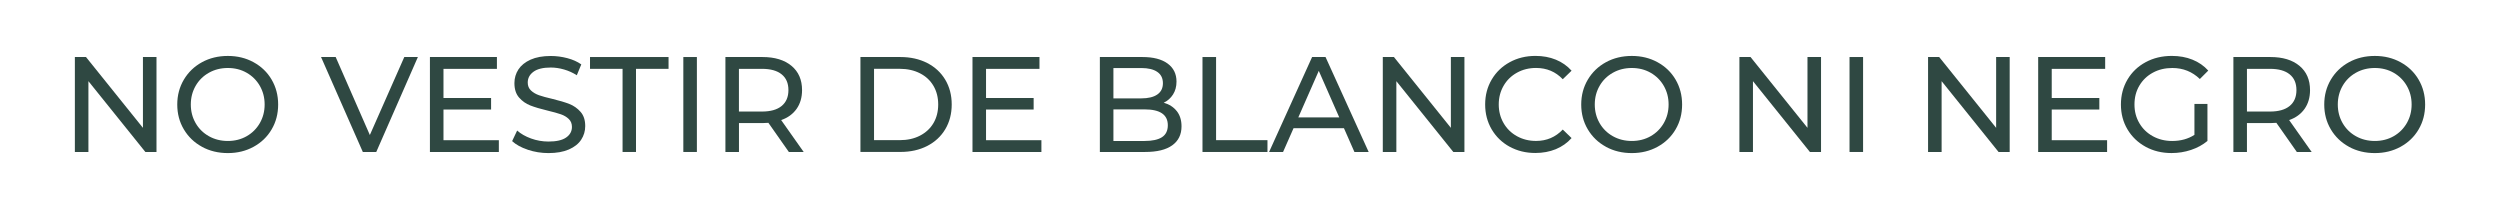
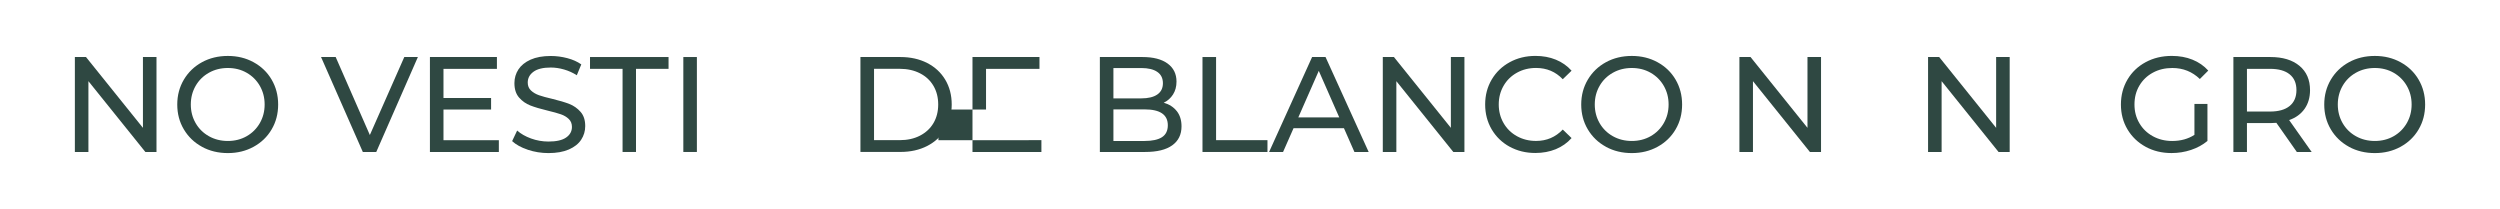
<svg xmlns="http://www.w3.org/2000/svg" id="Capa_1" viewBox="0 0 647.49 54.13">
  <defs>
    <style>.cls-1{fill:#2f4842;stroke-width:0px;}</style>
  </defs>
  <path class="cls-1" d="M40.53,14.77v24.59h-2.88l-14.75-18.34v18.34h-3.51V14.77h2.88l14.75,18.34V14.77h3.51Z" />
  <path class="cls-1" d="M52.3,38.01c-1.99-1.09-3.55-2.59-4.69-4.51-1.14-1.92-1.7-4.06-1.7-6.43s.57-4.51,1.7-6.43c1.14-1.92,2.7-3.43,4.69-4.52,1.99-1.09,4.23-1.63,6.71-1.63s4.68.54,6.67,1.63c1.99,1.09,3.55,2.59,4.67,4.5,1.12,1.91,1.69,4.06,1.69,6.45s-.56,4.54-1.69,6.45c-1.12,1.91-2.68,3.41-4.67,4.5-1.99,1.09-4.21,1.63-6.67,1.63s-4.72-.54-6.71-1.63ZM63.88,35.28c1.44-.82,2.58-1.95,3.41-3.39.83-1.44,1.25-3.05,1.25-4.83s-.42-3.39-1.25-4.83c-.83-1.44-1.97-2.57-3.41-3.39-1.44-.82-3.06-1.23-4.87-1.23s-3.44.41-4.9,1.23c-1.46.82-2.61,1.95-3.44,3.39-.83,1.44-1.25,3.05-1.25,4.83s.42,3.39,1.25,4.83c.83,1.44,1.98,2.57,3.44,3.39s3.1,1.23,4.9,1.23,3.43-.41,4.87-1.23Z" />
  <path class="cls-1" d="M108.23,14.77l-10.78,24.59h-3.48l-10.82-24.59h3.79l8.85,20.2,8.92-20.2h3.51Z" />
  <path class="cls-1" d="M129.2,36.3v3.06h-17.85V14.77h17.35v3.06h-13.84v7.55h12.33v2.99h-12.33v7.94h14.33Z" />
  <path class="cls-1" d="M136.7,38.78c-1.72-.57-3.07-1.32-4.06-2.23l1.3-2.74c.94.84,2.14,1.53,3.6,2.06,1.46.53,2.97.79,4.51.79,2.04,0,3.56-.34,4.57-1.04s1.51-1.61,1.51-2.76c0-.84-.28-1.53-.83-2.05-.55-.53-1.23-.93-2.04-1.21s-1.95-.6-3.42-.95c-1.85-.44-3.34-.89-4.48-1.33s-2.11-1.13-2.92-2.05c-.81-.93-1.21-2.17-1.21-3.74,0-1.31.35-2.49,1.04-3.55.69-1.05,1.74-1.9,3.14-2.53,1.41-.63,3.15-.95,5.23-.95,1.45,0,2.88.19,4.29.56s2.61.91,3.62,1.62l-1.16,2.81c-1.03-.66-2.13-1.15-3.3-1.49s-2.32-.51-3.44-.51c-1.99,0-3.48.36-4.48,1.09-1,.73-1.49,1.66-1.49,2.81,0,.84.28,1.53.84,2.05.56.53,1.26.94,2.09,1.23s1.96.6,3.39.93c1.85.45,3.34.89,4.46,1.33s2.09,1.12,2.9,2.04c.81.91,1.21,2.14,1.21,3.69,0,1.29-.35,2.46-1.05,3.53-.7,1.07-1.77,1.91-3.2,2.53-1.43.62-3.18.93-5.27.93-1.85,0-3.64-.29-5.36-.86Z" />
  <path class="cls-1" d="M161.24,17.83h-8.43v-3.06h20.34v3.06h-8.43v21.53h-3.48v-21.53Z" />
  <path class="cls-1" d="M176.98,14.77h3.51v24.59h-3.51V14.77Z" />
-   <path class="cls-1" d="M204.31,39.36l-5.3-7.55c-.66.05-1.17.07-1.54.07h-6.08v7.48h-3.51V14.77h9.59c3.18,0,5.69.76,7.52,2.28,1.83,1.52,2.74,3.62,2.74,6.29,0,1.9-.47,3.51-1.41,4.85-.94,1.33-2.27,2.31-4,2.91l5.83,8.26h-3.83ZM202.44,27.45c1.17-.96,1.76-2.33,1.76-4.11s-.58-3.14-1.76-4.09c-1.17-.95-2.87-1.42-5.09-1.42h-5.97v11.06h5.97c2.22,0,3.92-.48,5.09-1.44Z" />
  <path class="cls-1" d="M222.85,14.77h10.36c2.6,0,4.91.52,6.92,1.54,2.01,1.03,3.58,2.48,4.69,4.34,1.11,1.86,1.67,4,1.67,6.41s-.56,4.55-1.67,6.41c-1.11,1.86-2.68,3.31-4.69,4.34-2.01,1.03-4.32,1.54-6.92,1.54h-10.36V14.77ZM233.01,36.3c1.99,0,3.74-.38,5.25-1.16s2.68-1.86,3.5-3.25c.82-1.39,1.23-3,1.23-4.83s-.41-3.44-1.23-4.83c-.82-1.39-1.98-2.48-3.5-3.25-1.51-.77-3.26-1.16-5.25-1.16h-6.64v18.48h6.64Z" />
-   <path class="cls-1" d="M269.72,36.3v3.06h-17.85V14.77h17.35v3.06h-13.84v7.55h12.33v2.99h-12.33v7.94h14.33Z" />
+   <path class="cls-1" d="M269.72,36.3v3.06h-17.85V14.77h17.35v3.06h-13.84v7.55v2.99h-12.33v7.94h14.33Z" />
  <path class="cls-1" d="M304.78,28.77c.82,1.04,1.23,2.36,1.23,3.95,0,2.13-.8,3.77-2.41,4.92-1.6,1.15-3.94,1.72-7.01,1.72h-11.73V14.77h11.03c2.81,0,4.98.56,6.52,1.69,1.53,1.12,2.3,2.68,2.3,4.67,0,1.29-.3,2.4-.9,3.34-.6.94-1.4,1.65-2.41,2.14,1.43.4,2.55,1.12,3.37,2.16ZM288.37,17.61v7.87h7.2c1.8,0,3.19-.33,4.16-1,.97-.67,1.46-1.64,1.46-2.93s-.49-2.27-1.46-2.93c-.97-.67-2.36-1-4.16-1h-7.2ZM300.95,35.53c1.01-.66,1.51-1.69,1.51-3.09,0-2.74-2-4.11-6.01-4.11h-8.08v8.18h8.08c1.99,0,3.49-.33,4.5-.98Z" />
  <path class="cls-1" d="M311.45,14.77h3.51v21.53h13.31v3.06h-16.83V14.77Z" />
  <path class="cls-1" d="M348.09,33.21h-13.07l-2.71,6.15h-3.62l11.14-24.59h3.48l11.17,24.59h-3.69l-2.71-6.15ZM346.86,30.4l-5.3-12.05-5.3,12.05h10.61Z" />
  <path class="cls-1" d="M379.28,14.77v24.59h-2.88l-14.75-18.34v18.34h-3.51V14.77h2.88l14.75,18.34V14.77h3.51Z" />
  <path class="cls-1" d="M391,38.01c-1.98-1.09-3.53-2.59-4.66-4.5-1.12-1.91-1.69-4.06-1.69-6.45s.56-4.54,1.69-6.45c1.12-1.91,2.68-3.41,4.67-4.5,1.99-1.09,4.21-1.63,6.67-1.63,1.92,0,3.68.32,5.27.97s2.95,1.6,4.08,2.86l-2.28,2.21c-1.85-1.95-4.16-2.92-6.92-2.92-1.83,0-3.48.41-4.95,1.23-1.48.82-2.63,1.95-3.46,3.39-.83,1.44-1.25,3.05-1.25,4.83s.42,3.39,1.25,4.83c.83,1.44,1.98,2.57,3.46,3.39s3.13,1.23,4.95,1.23c2.74,0,5.05-.98,6.92-2.95l2.28,2.21c-1.12,1.26-2.49,2.22-4.09,2.88-1.6.65-3.37.98-5.29.98-2.46,0-4.68-.54-6.66-1.63Z" />
  <path class="cls-1" d="M415.92,38.01c-1.99-1.09-3.55-2.59-4.69-4.51-1.14-1.92-1.7-4.06-1.7-6.43s.57-4.51,1.7-6.43c1.14-1.92,2.7-3.43,4.69-4.52,1.99-1.09,4.23-1.63,6.71-1.63s4.68.54,6.67,1.63c1.99,1.09,3.55,2.59,4.67,4.5,1.12,1.91,1.69,4.06,1.69,6.45s-.56,4.54-1.69,6.45c-1.12,1.91-2.68,3.41-4.67,4.5-1.99,1.09-4.21,1.63-6.67,1.63s-4.72-.54-6.71-1.63ZM427.5,35.28c1.44-.82,2.58-1.95,3.41-3.39.83-1.44,1.25-3.05,1.25-4.83s-.42-3.39-1.25-4.83c-.83-1.44-1.97-2.57-3.41-3.39-1.44-.82-3.06-1.23-4.87-1.23s-3.44.41-4.9,1.23c-1.46.82-2.61,1.95-3.44,3.39-.83,1.44-1.25,3.05-1.25,4.83s.42,3.39,1.25,4.83c.83,1.44,1.98,2.57,3.44,3.39s3.1,1.23,4.9,1.23,3.43-.41,4.87-1.23Z" />
  <path class="cls-1" d="M471.64,14.77v24.59h-2.88l-14.75-18.34v18.34h-3.51V14.77h2.88l14.75,18.34V14.77h3.51Z" />
-   <path class="cls-1" d="M479.02,14.77h3.51v24.59h-3.51V14.77Z" />
  <path class="cls-1" d="M520.5,14.77v24.59h-2.88l-14.75-18.34v18.34h-3.51V14.77h2.88l14.75,18.34V14.77h3.51Z" />
-   <path class="cls-1" d="M545.73,36.3v3.06h-17.85V14.77h17.35v3.06h-13.84v7.55h12.33v2.99h-12.33v7.94h14.33Z" />
  <path class="cls-1" d="M568.35,26.92h3.37v9.59c-1.22,1.01-2.63,1.78-4.25,2.32-1.62.54-3.3.81-5.06.81-2.48,0-4.72-.54-6.71-1.63-1.99-1.09-3.55-2.59-4.69-4.5-1.14-1.91-1.7-4.06-1.7-6.45s.57-4.54,1.7-6.46,2.71-3.42,4.71-4.5c2-1.08,4.26-1.62,6.76-1.62,1.97,0,3.75.32,5.36.97s2.97,1.59,4.09,2.83l-2.18,2.18c-1.97-1.9-4.34-2.85-7.13-2.85-1.87,0-3.55.4-5.04,1.21-1.49.81-2.65,1.93-3.5,3.37s-1.26,3.06-1.26,4.87.42,3.39,1.26,4.83c.84,1.44,2.01,2.57,3.5,3.39s3.16,1.23,5.01,1.23c2.2,0,4.12-.53,5.76-1.58v-8.01Z" />
  <path class="cls-1" d="M594.87,39.36l-5.3-7.55c-.66.05-1.17.07-1.54.07h-6.08v7.48h-3.51V14.77h9.59c3.18,0,5.69.76,7.52,2.28,1.83,1.52,2.74,3.62,2.74,6.29,0,1.9-.47,3.51-1.41,4.85-.94,1.33-2.27,2.31-4,2.91l5.83,8.26h-3.83ZM593.01,27.45c1.17-.96,1.76-2.33,1.76-4.11s-.58-3.14-1.76-4.09c-1.17-.95-2.87-1.42-5.09-1.42h-5.97v11.06h5.97c2.22,0,3.92-.48,5.09-1.44Z" />
  <path class="cls-1" d="M608.36,38.01c-1.99-1.09-3.55-2.59-4.69-4.51-1.14-1.92-1.7-4.06-1.7-6.43s.57-4.51,1.7-6.43c1.14-1.92,2.7-3.43,4.69-4.52,1.99-1.09,4.23-1.63,6.71-1.63s4.68.54,6.67,1.63c1.99,1.09,3.55,2.59,4.67,4.5,1.12,1.91,1.69,4.06,1.69,6.45s-.56,4.54-1.69,6.45c-1.12,1.91-2.68,3.41-4.67,4.5-1.99,1.09-4.21,1.63-6.67,1.63s-4.72-.54-6.71-1.63ZM619.94,35.28c1.44-.82,2.58-1.95,3.41-3.39.83-1.44,1.25-3.05,1.25-4.83s-.42-3.39-1.25-4.83c-.83-1.44-1.97-2.57-3.41-3.39-1.44-.82-3.06-1.23-4.87-1.23s-3.44.41-4.9,1.23c-1.46.82-2.61,1.95-3.44,3.39-.83,1.44-1.25,3.05-1.25,4.83s.42,3.39,1.25,4.83c.83,1.44,1.98,2.57,3.44,3.39s3.1,1.23,4.9,1.23,3.43-.41,4.87-1.23Z" />
</svg>